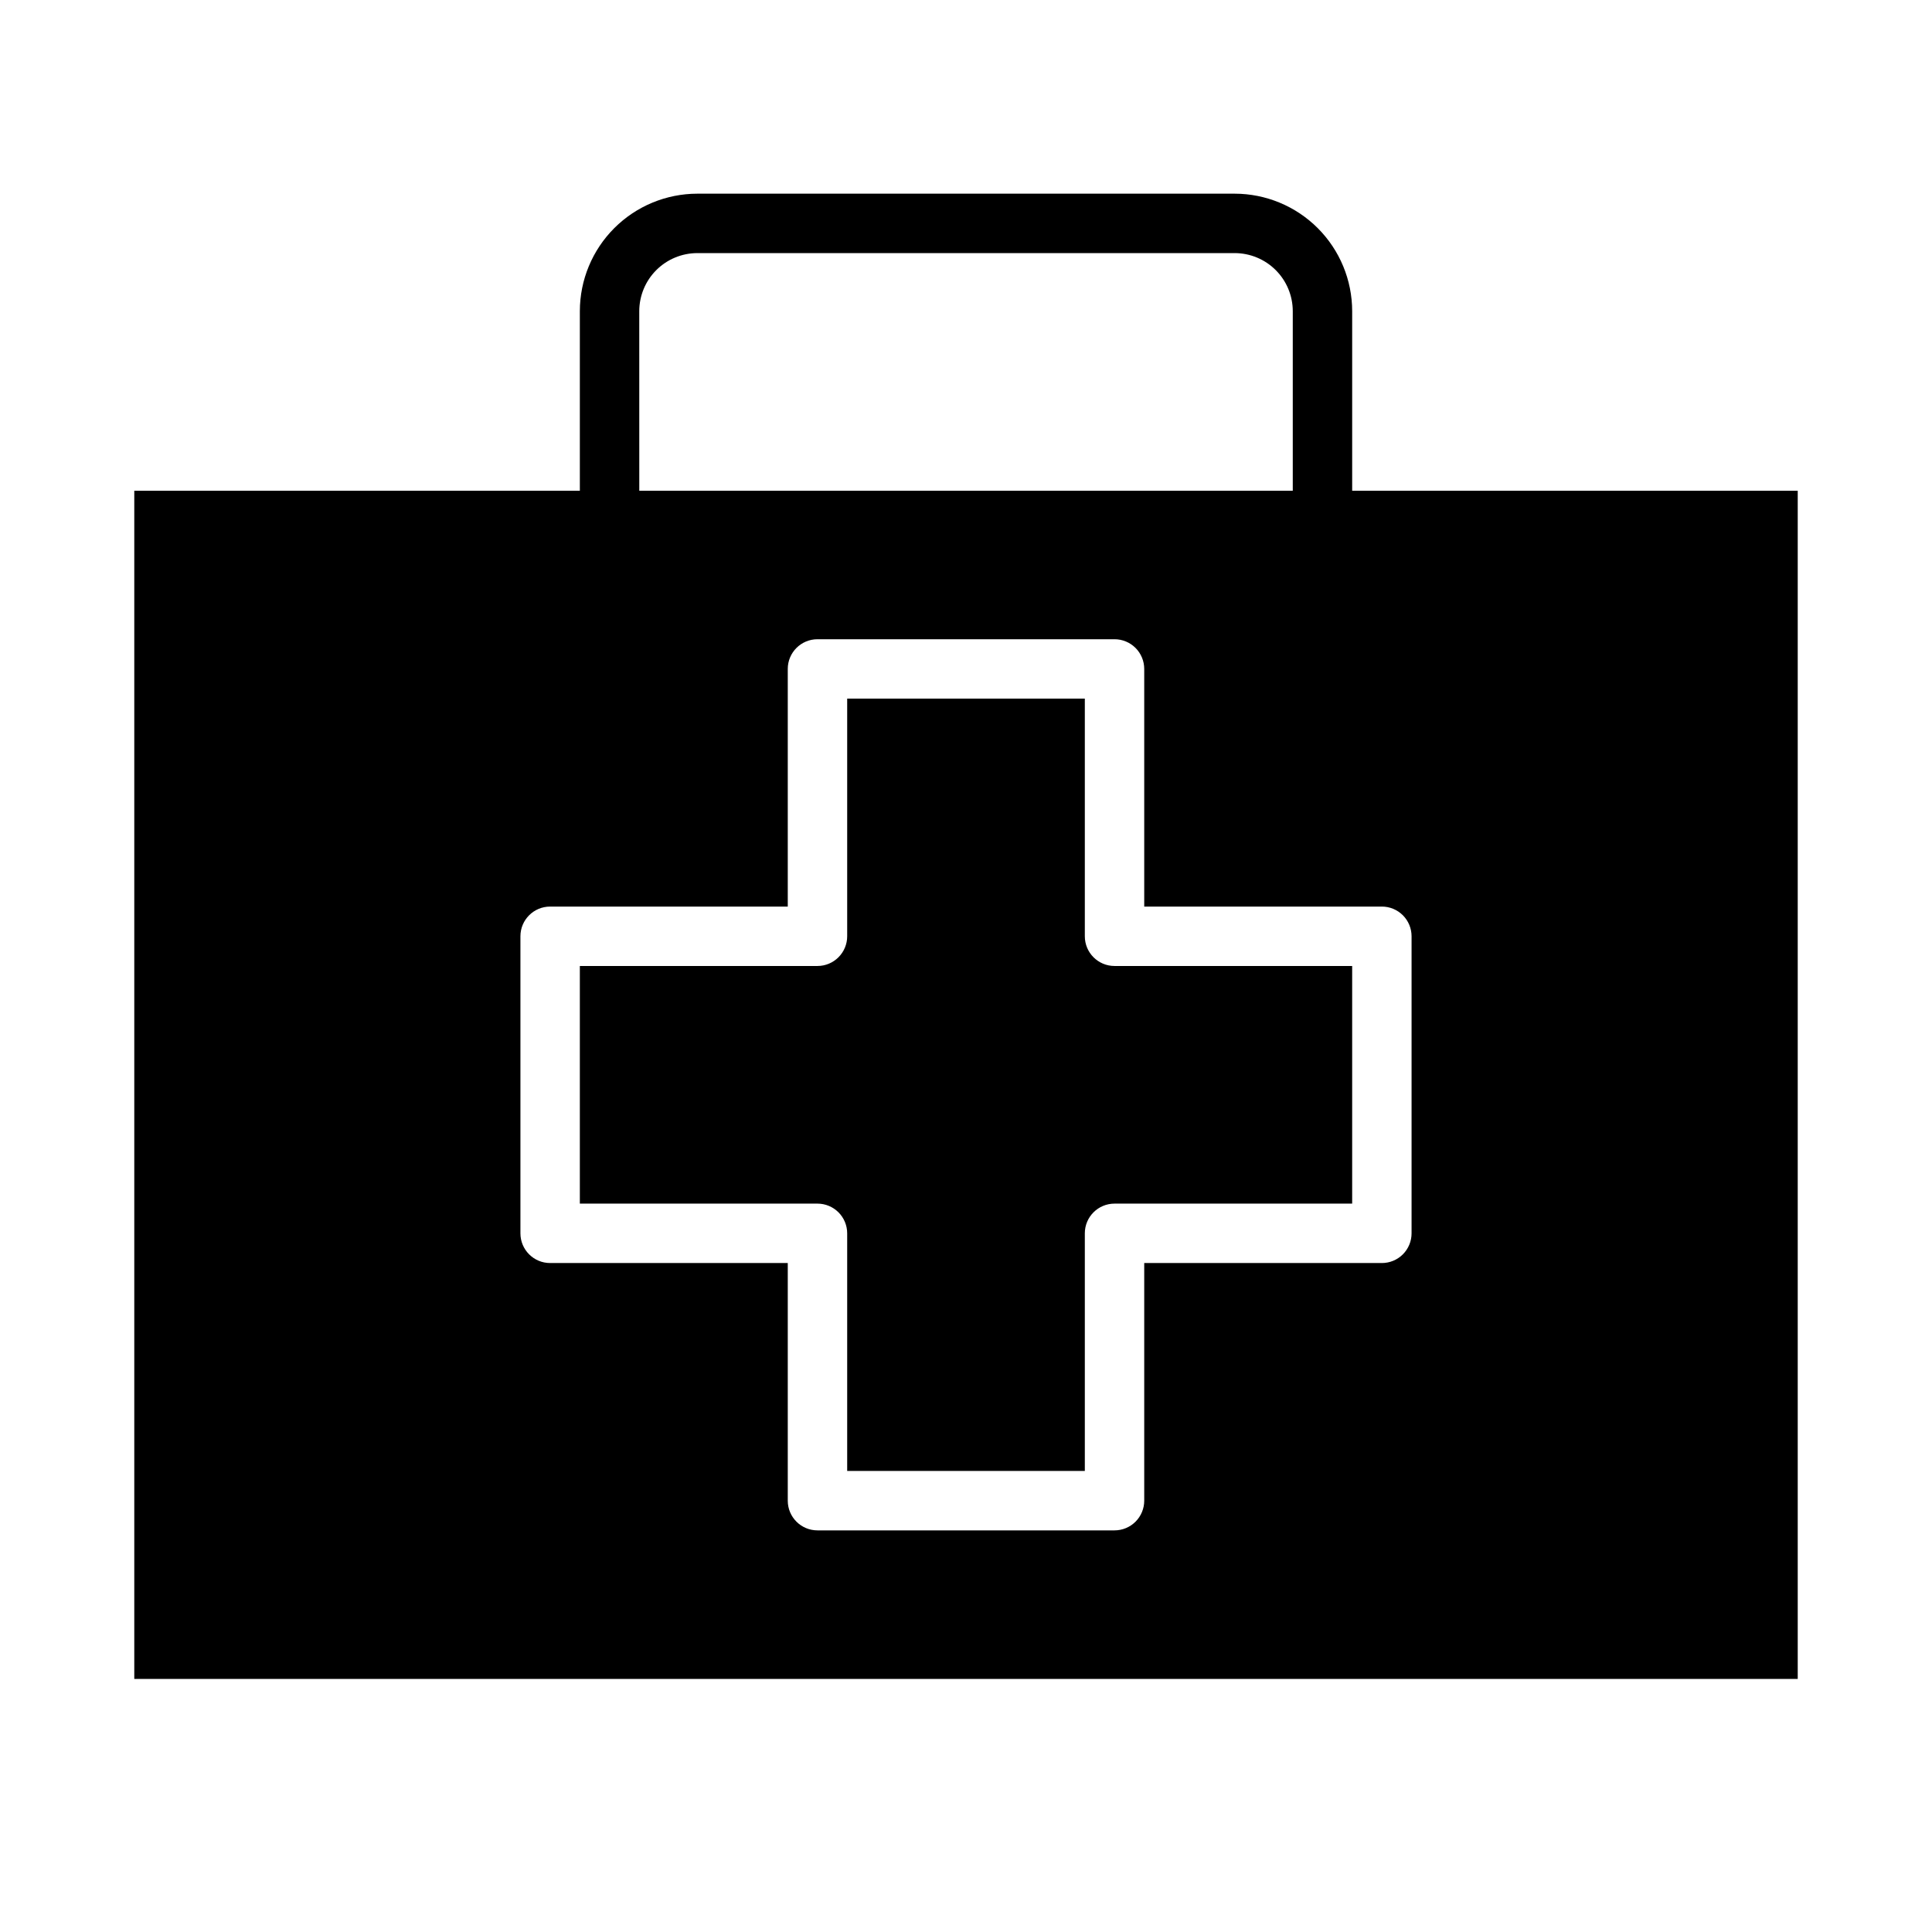
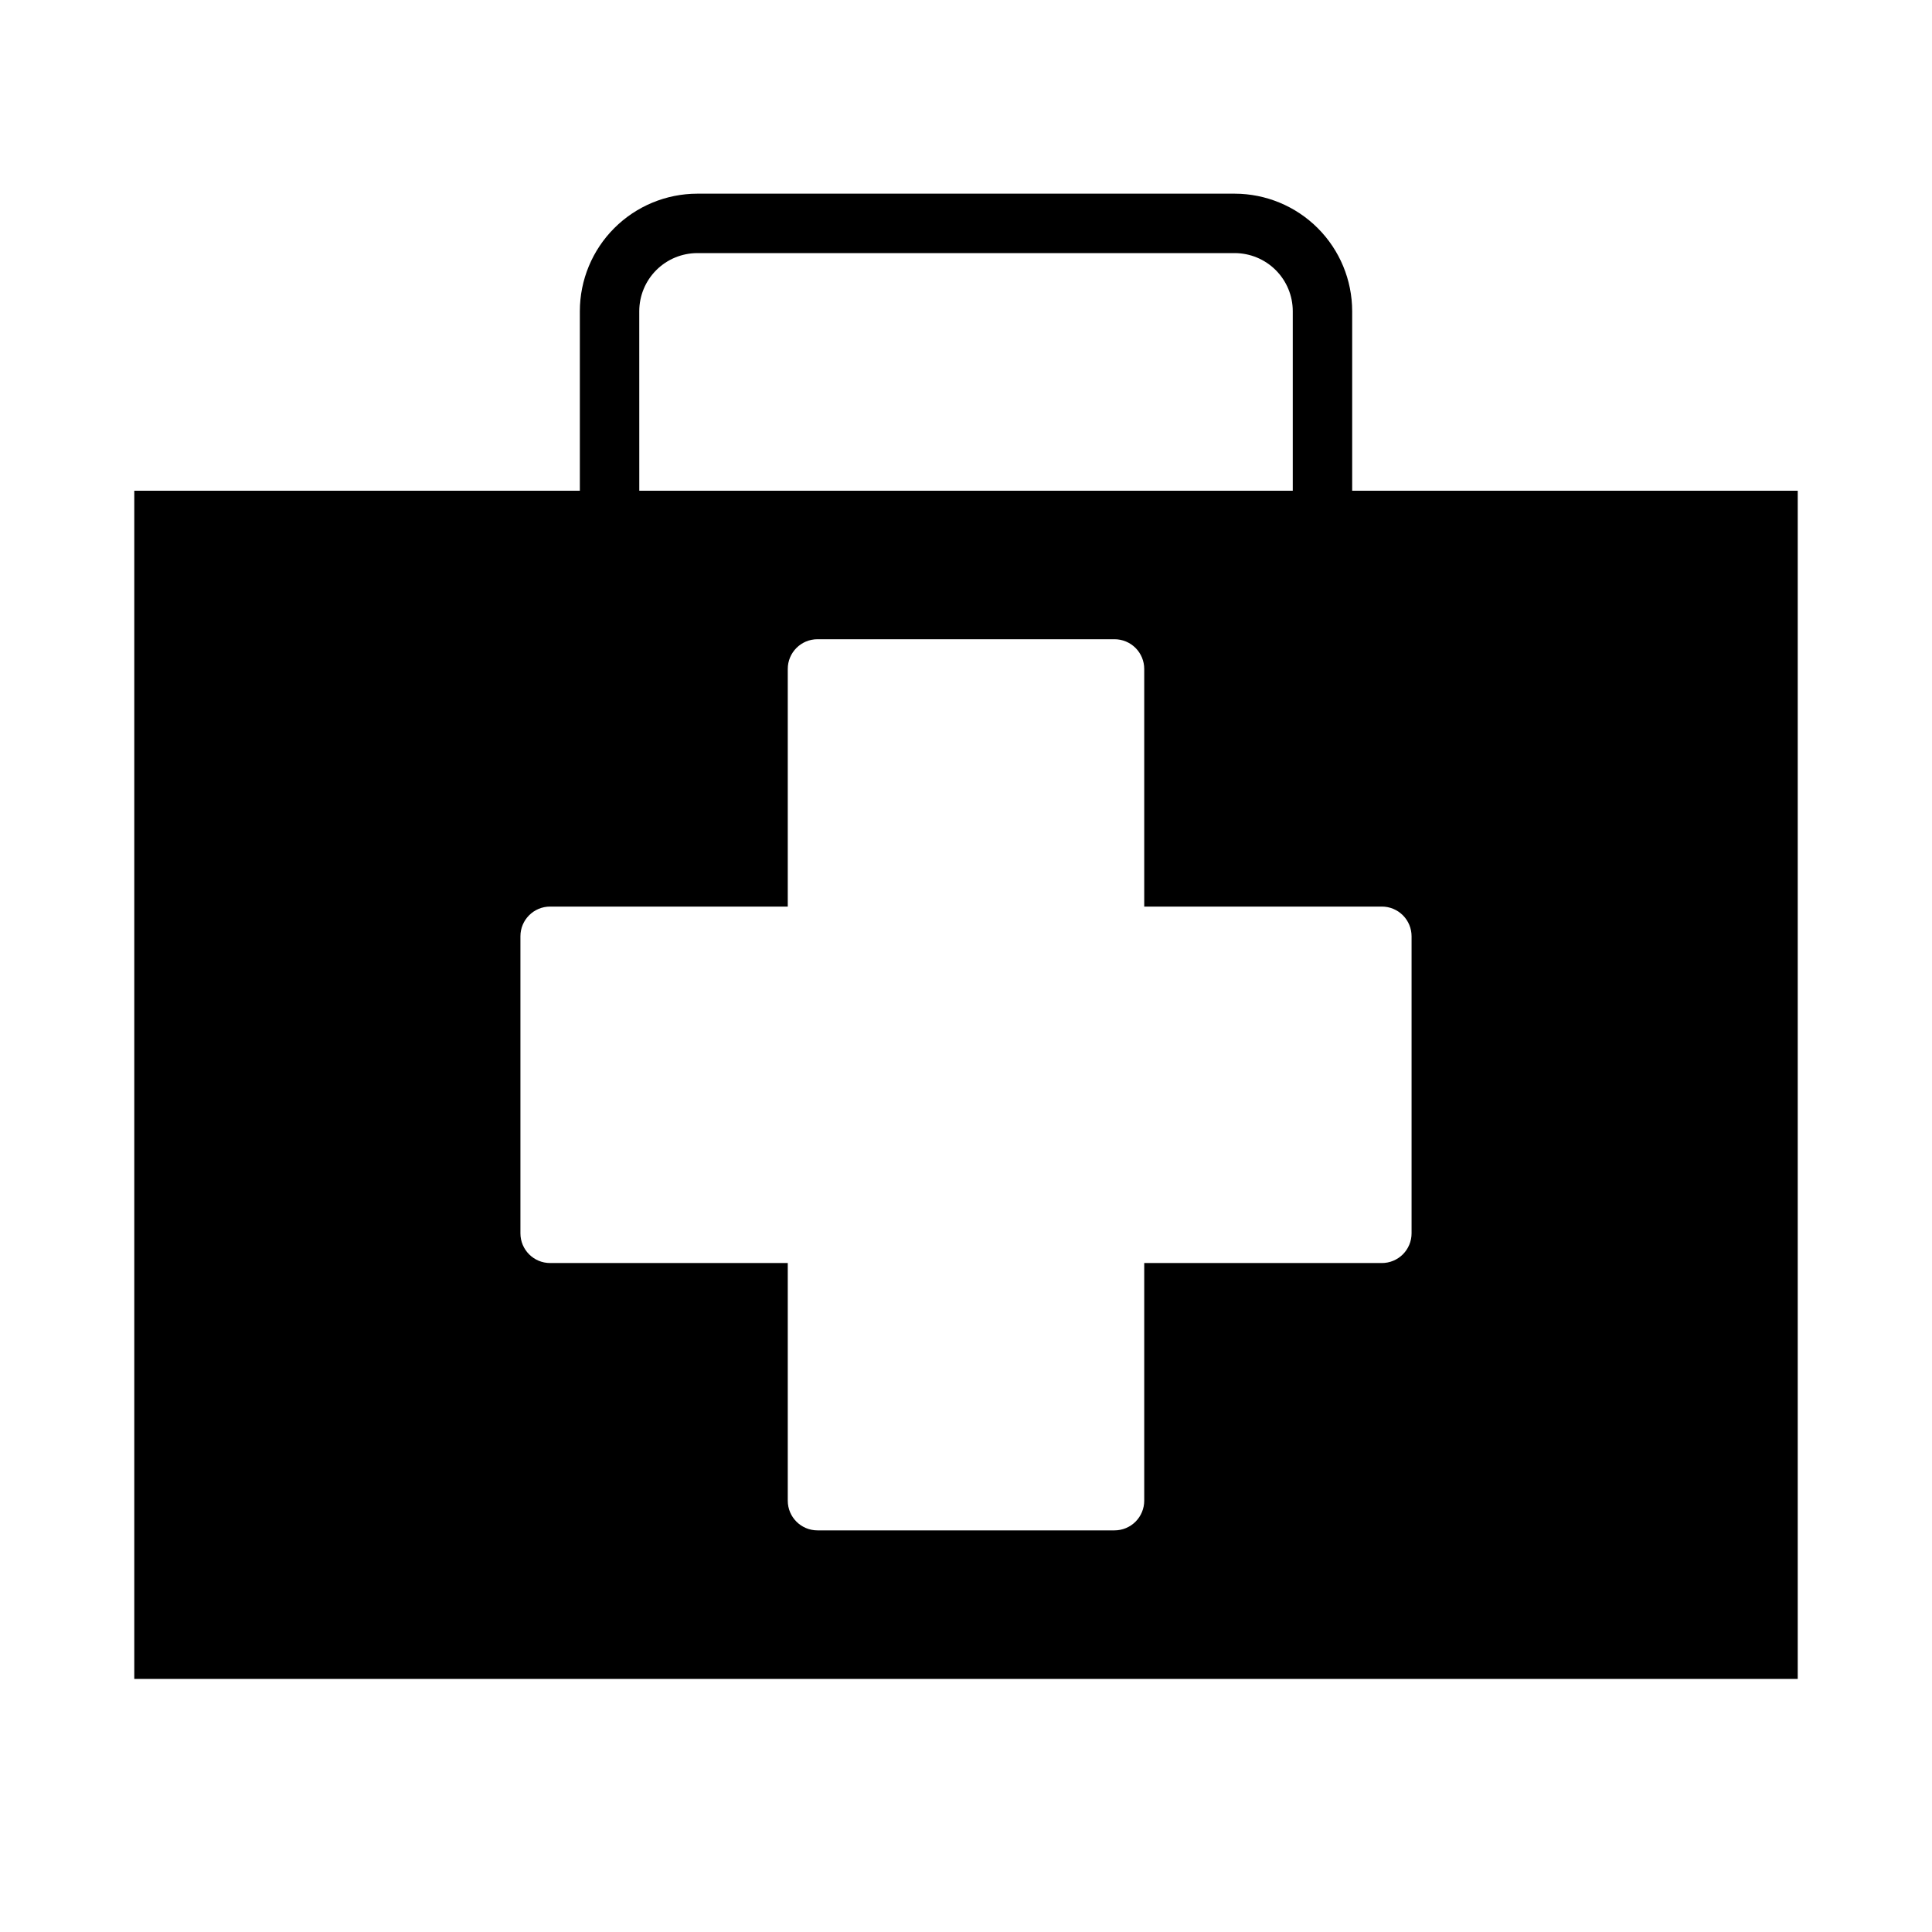
<svg xmlns="http://www.w3.org/2000/svg" fill="#000000" width="800px" height="800px" version="1.1" viewBox="144 144 512 512">
  <g>
-     <path d="m431.49 392.12v-62.977h-62.977v62.977c0 2.09-0.832 4.09-2.309 5.566-1.477 1.477-3.477 2.309-5.566 2.309h-62.973v62.977h62.977-0.004c2.09 0 4.09 0.828 5.566 2.305s2.309 3.477 2.309 5.566v62.977h62.977v-62.977c0-4.348 3.523-7.871 7.871-7.871h62.977v-62.977h-62.977c-4.348 0-7.871-3.527-7.871-7.875z" />
    <path d="m502.34 274.05v-47.594c-0.008-8.254-3.293-16.164-9.125-22-5.836-5.836-13.75-9.117-22.004-9.129h-142.42c-8.254 0.012-16.164 3.293-22 9.129-5.836 5.836-9.117 13.746-9.125 22v47.594h-118.08v314.88h440.83v-314.88zm-188.93-47.594c0.008-4.078 1.629-7.988 4.512-10.871 2.883-2.883 6.793-4.504 10.871-4.512h142.42c4.078 0.008 7.988 1.629 10.871 4.512 2.883 2.883 4.508 6.793 4.512 10.871v47.594h-173.18zm204.67 244.39c0 2.086-0.828 4.09-2.305 5.566-1.477 1.477-3.481 2.305-5.566 2.305h-62.977v62.977c0 2.086-0.828 4.09-2.305 5.566-1.477 1.477-3.481 2.305-5.566 2.305h-78.723c-4.348 0-7.871-3.523-7.871-7.871v-62.977h-62.977c-4.348 0-7.871-3.523-7.871-7.871v-78.723c0-4.348 3.523-7.871 7.871-7.871h62.977v-62.977c0-4.348 3.523-7.871 7.871-7.871h78.723c2.086 0 4.09 0.828 5.566 2.305 1.477 1.477 2.305 3.481 2.305 5.566v62.977h62.977c2.086 0 4.09 0.828 5.566 2.305 1.477 1.477 2.305 3.481 2.305 5.566z" />
  </g>
</svg>